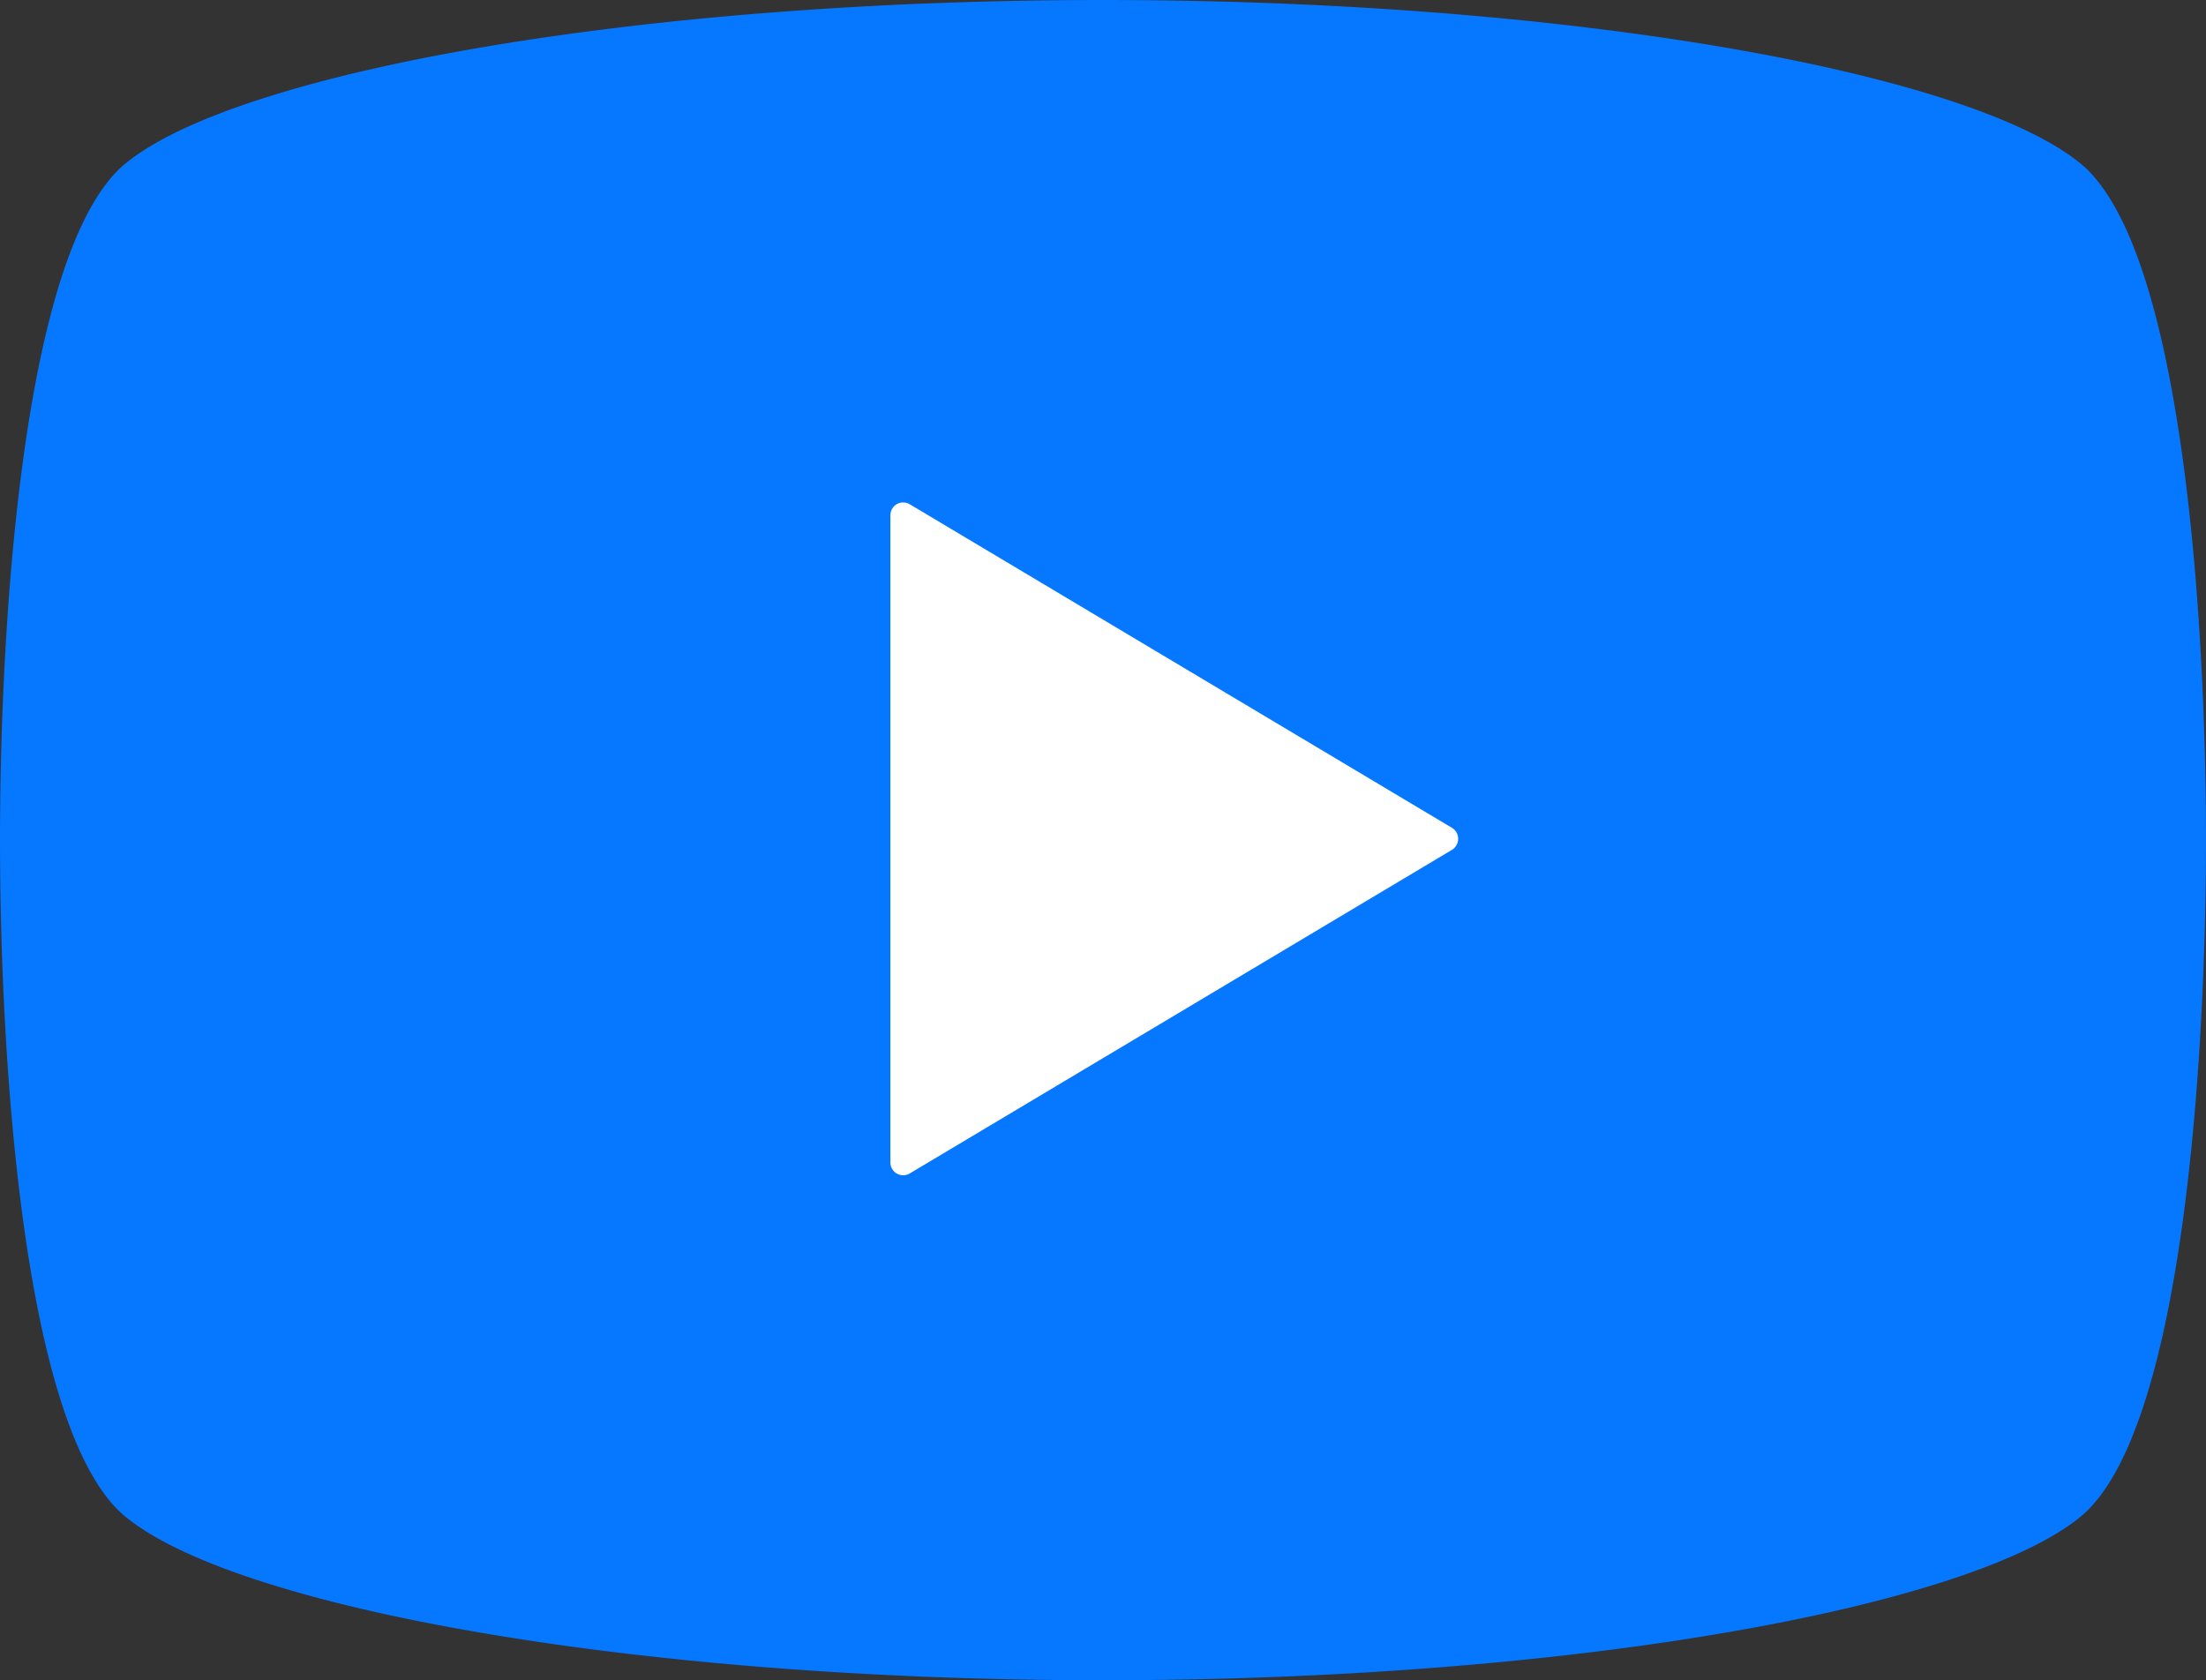
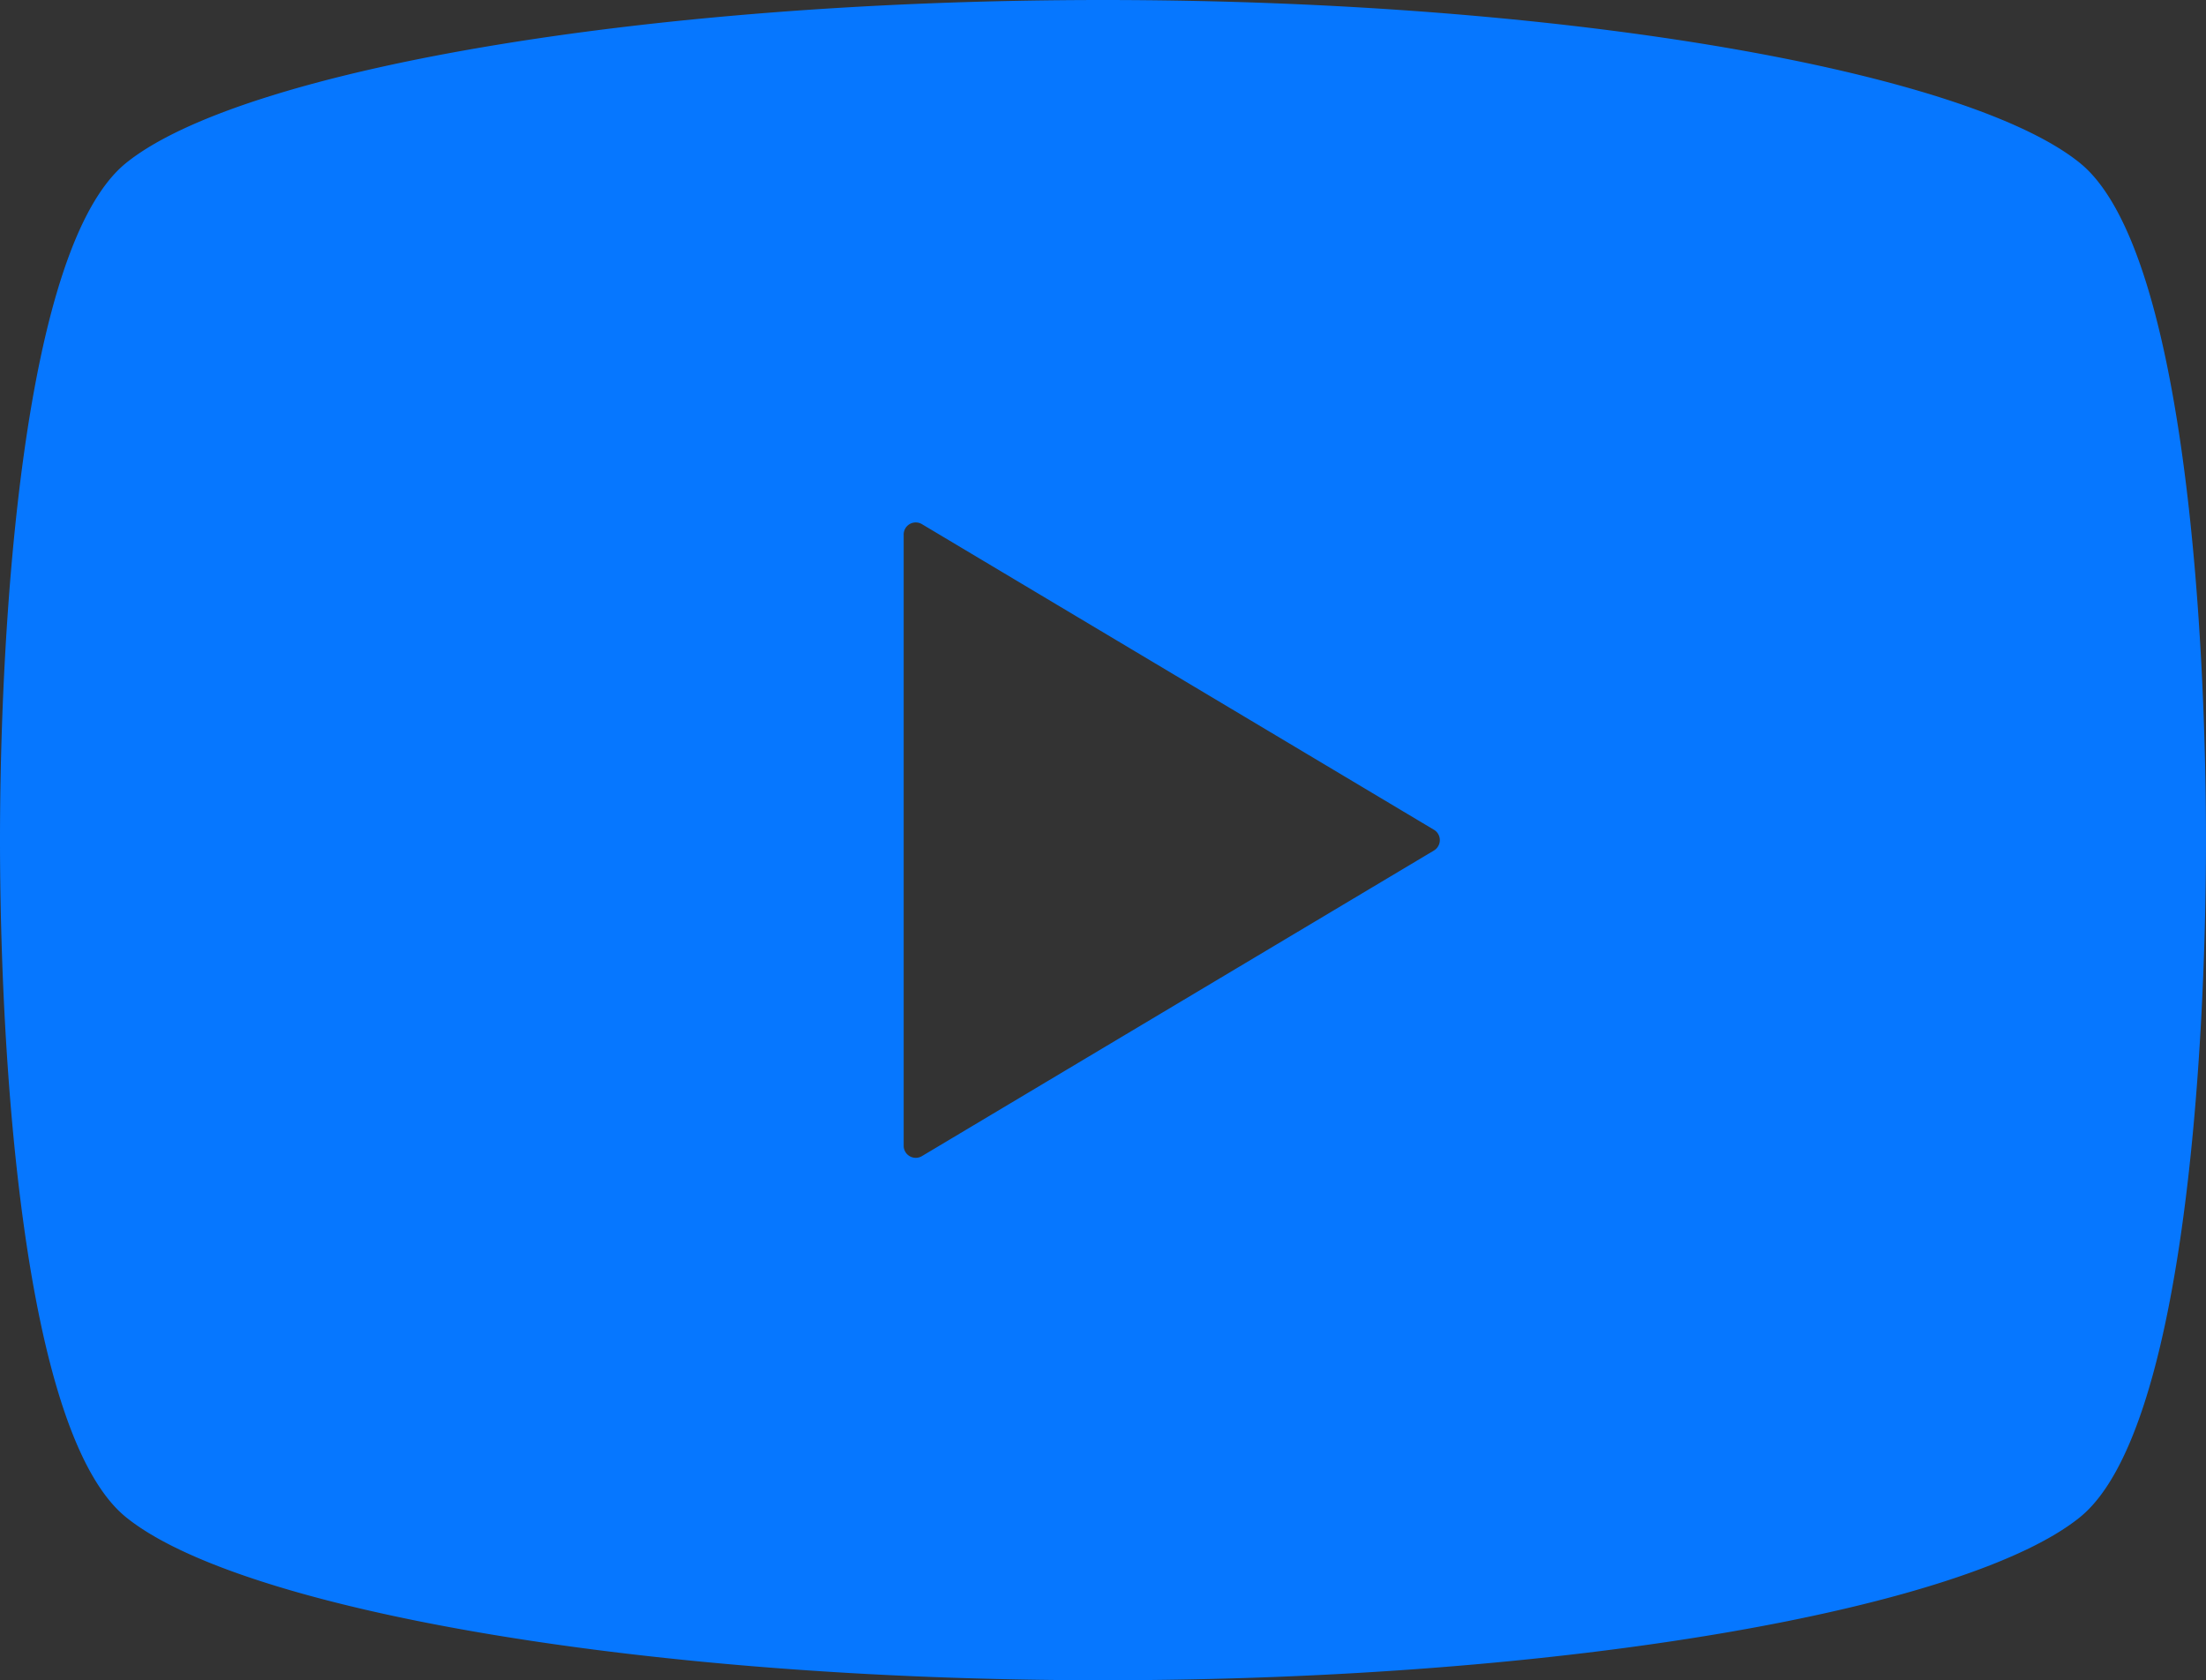
<svg xmlns="http://www.w3.org/2000/svg" width="101.579" height="77.375">
  <rect width="100%" height="100%" fill="#333333" stroke="none" />
  <path d="M95.767 7.5C90.567 3.3 72.207 0 50.79 0S11.017 3.3 5.812 7.5C1.029 11.358 0 28.792 0 38.688s1.029 27.329 5.812 31.186c5.2 4.2 23.56 7.5 44.977 7.5s39.773-3.3 44.977-7.5c4.783-3.856 5.812-21.29 5.812-31.186S100.55 11.358 95.767 7.5zM66.029 39.165L42.451 53.239a.556.556 0 01-.84-.478V24.614a.556.556 0 01.84-.478L66.029 38.21a.551.551 0 01.27.477.559.559 0 01-.27.478z" fill="#0677ff" />
-   <path d="M66.857 39.135L41.89 54.037a.589.589 0 01-.89-.506V23.726a.589.589 0 01.89-.506l24.967 14.9a.584.584 0 01.286.505.592.592 0 01-.286.51z" fill="#fff" />
</svg>